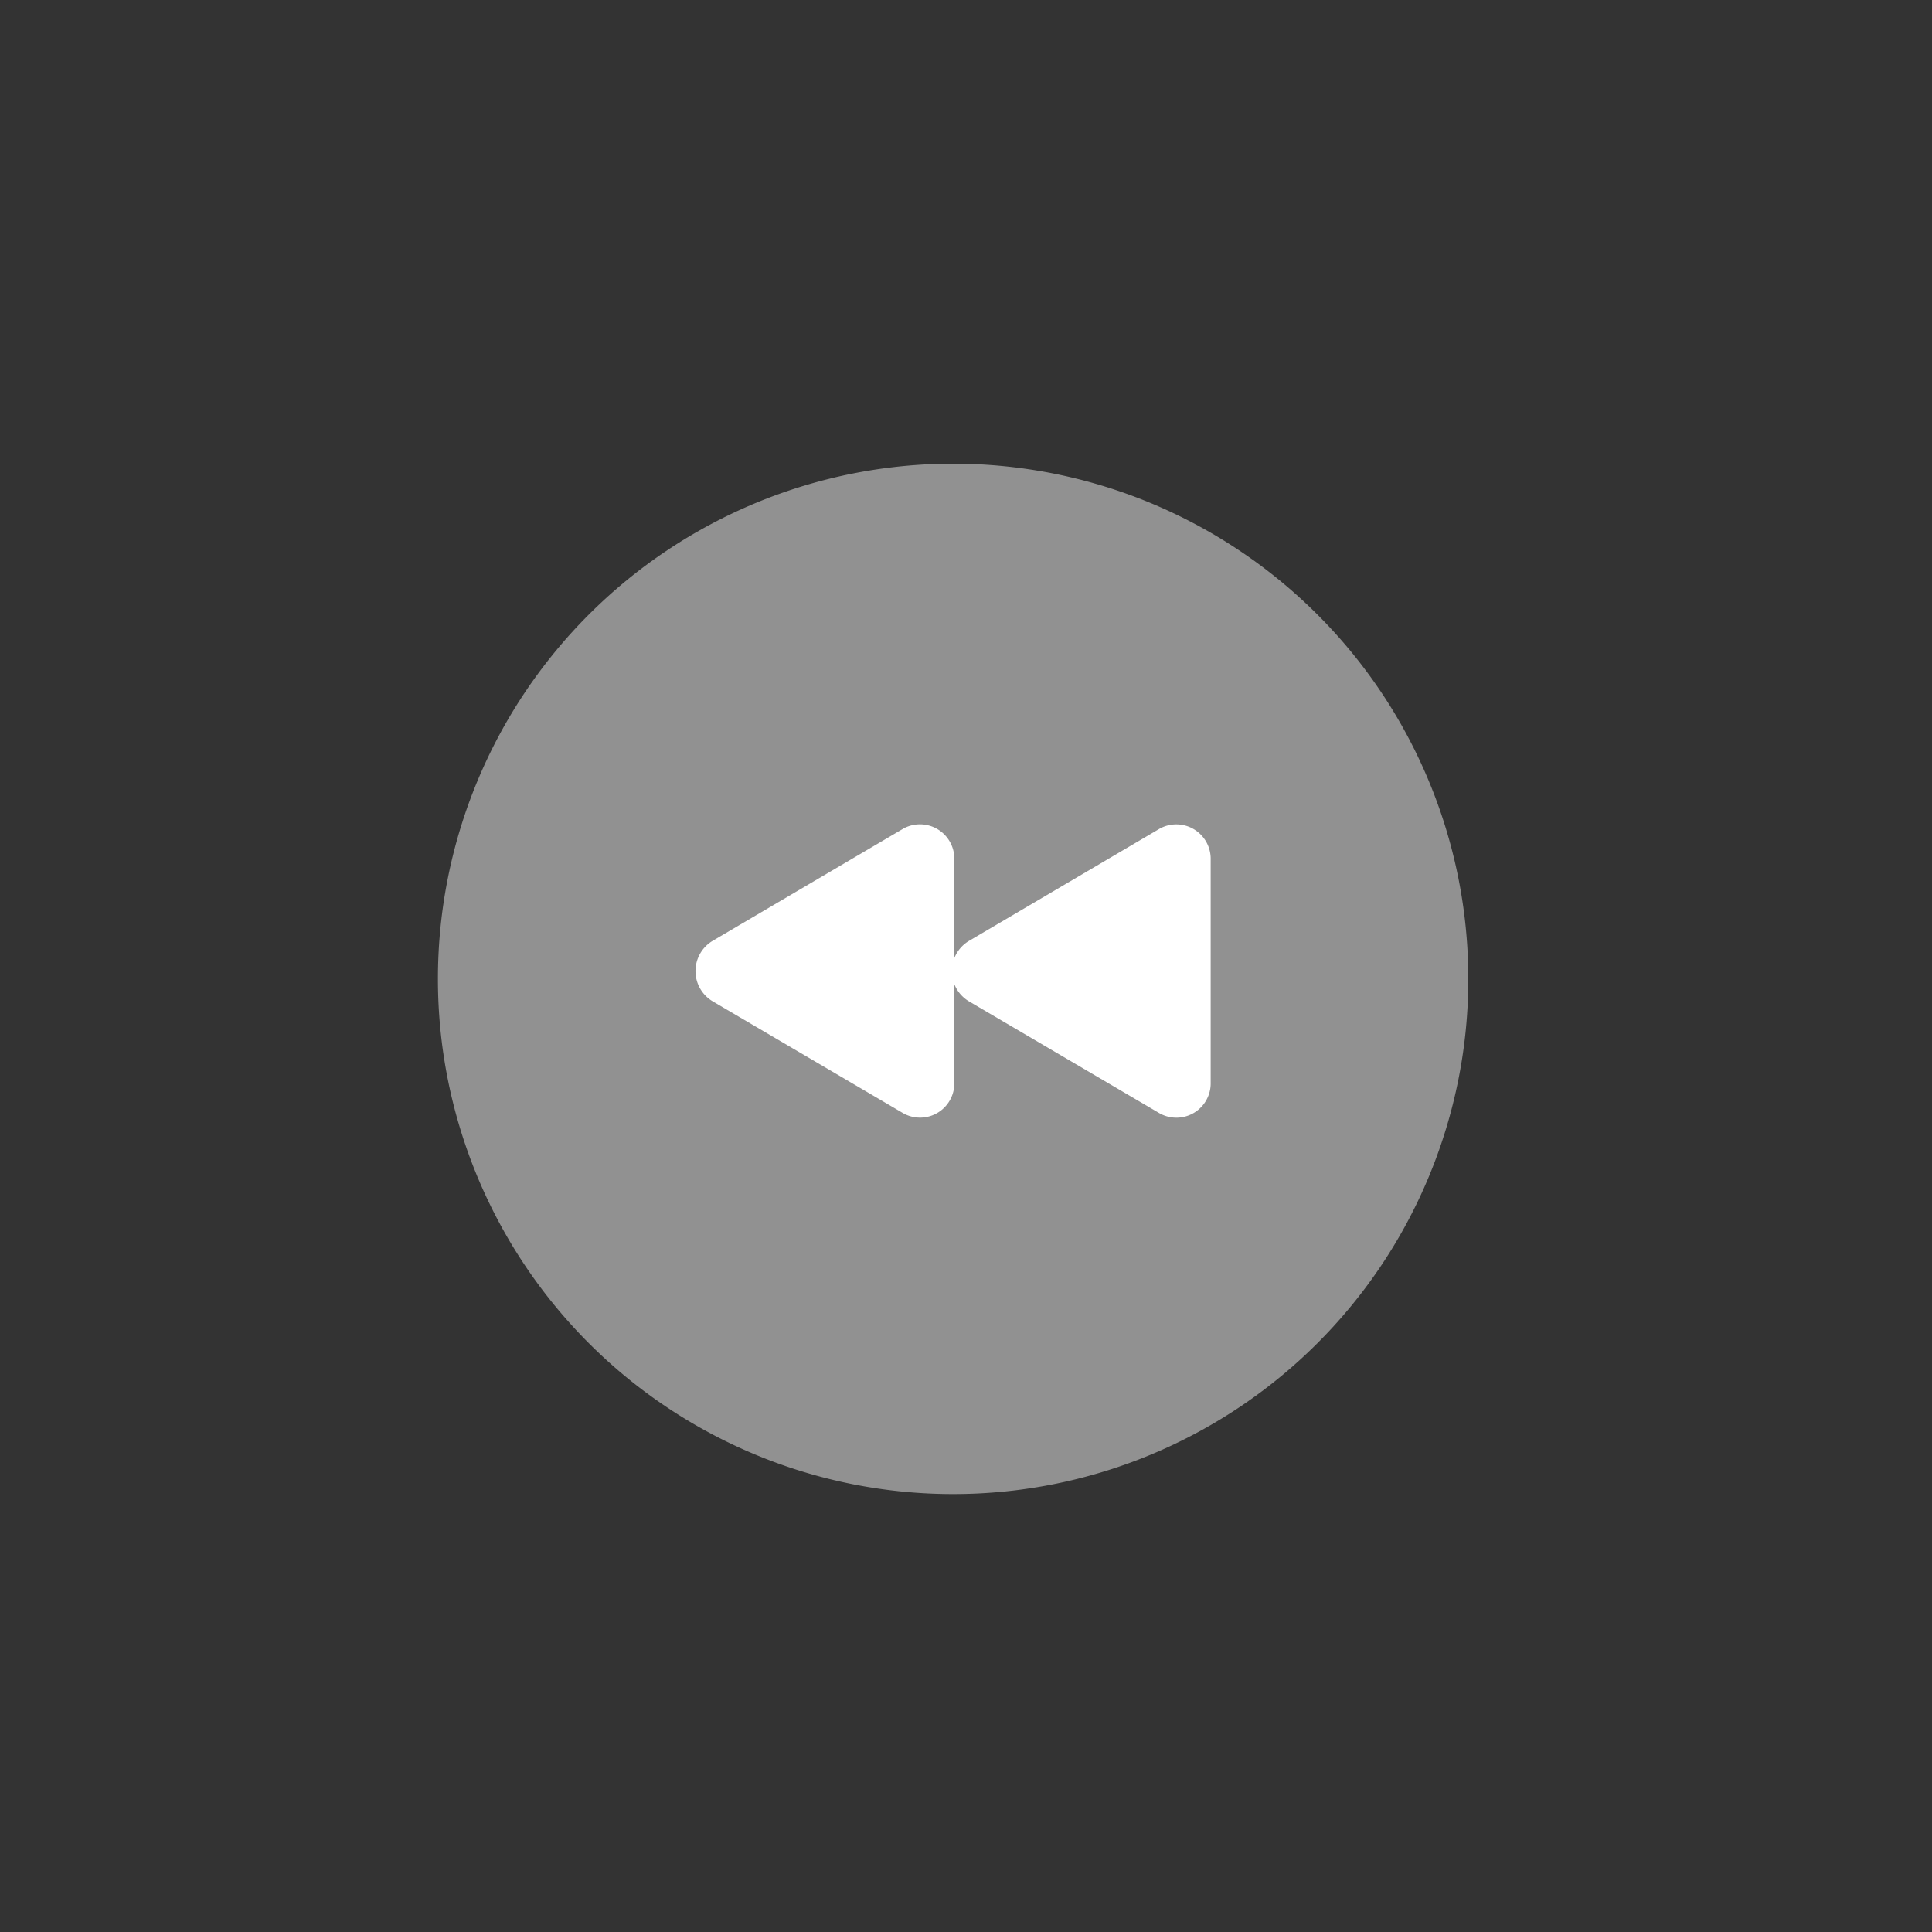
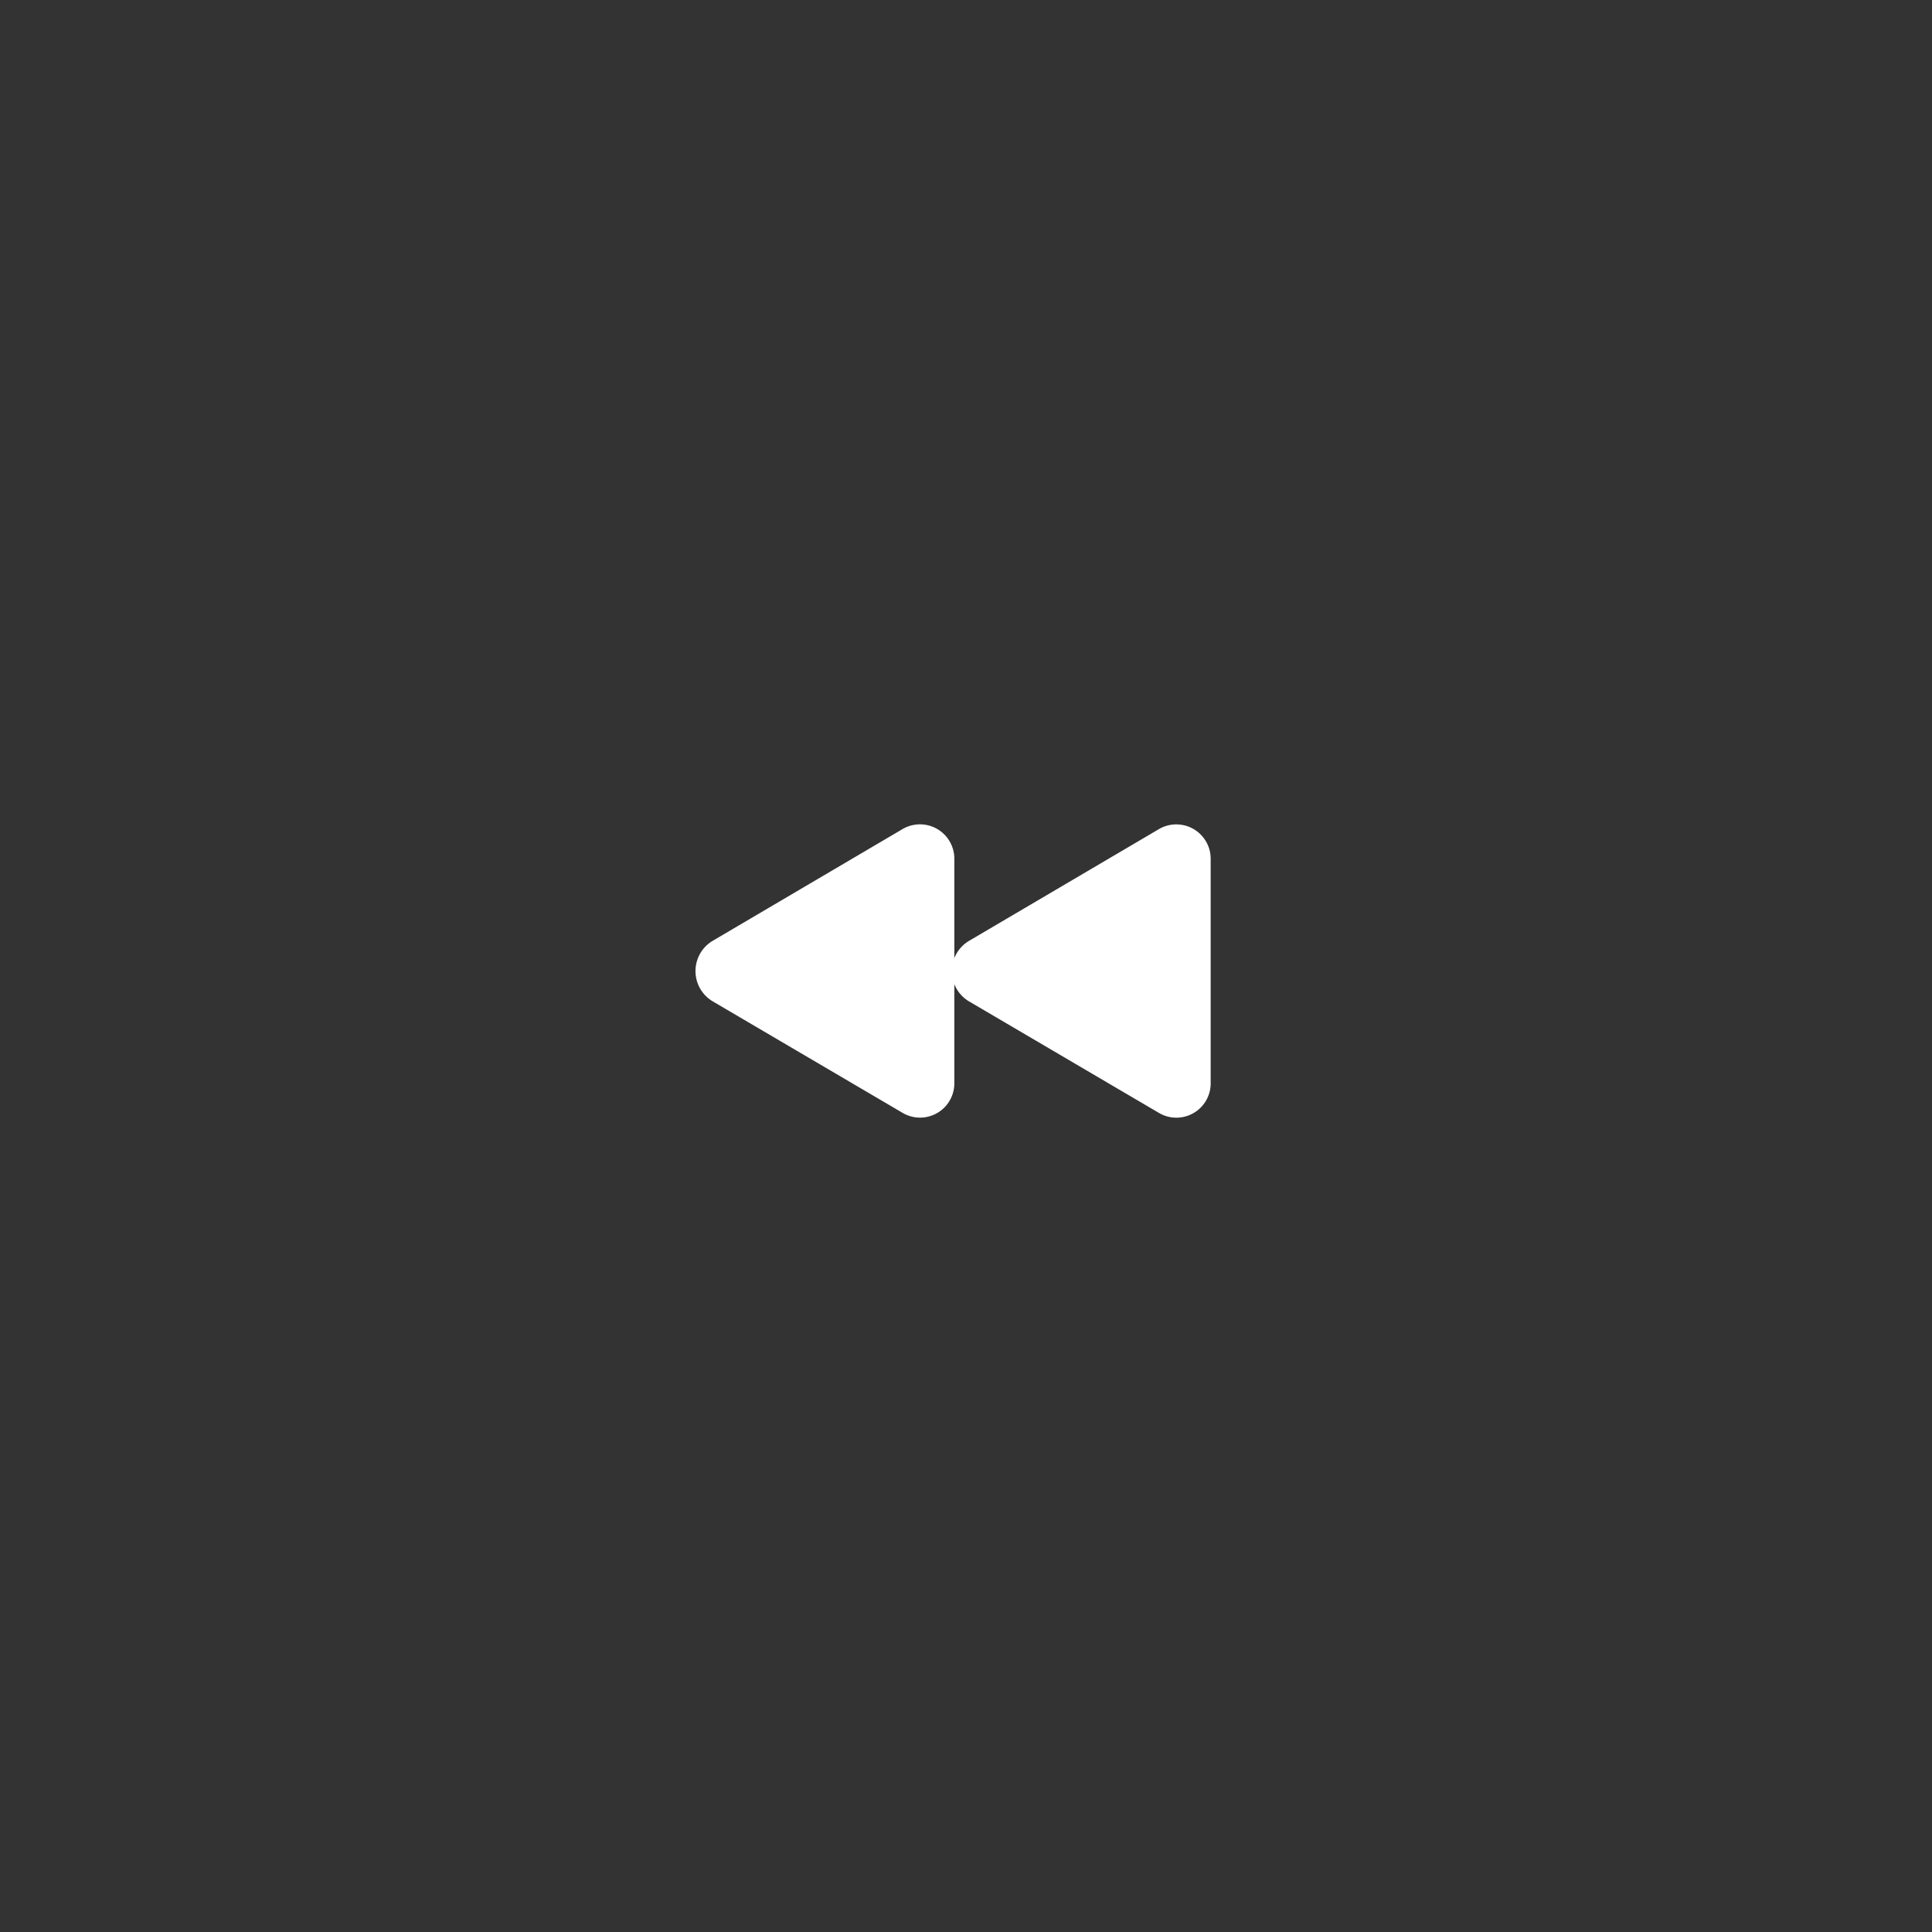
<svg xmlns="http://www.w3.org/2000/svg" width="75" height="75" viewBox="0 0 75 75">
  <rect x="0" y="0" width="75" height="75" fill="#333333" stroke="none" />
  <defs>
    <clipPath id="clip-Meno_10_sec">
      <rect width="75" height="75" />
    </clipPath>
  </defs>
  <g id="Meno_10_sec" data-name="Meno 10 sec" clip-path="url(#clip-Meno_10_sec)">
    <g id="Group_1730" data-name="Group 1730" transform="translate(-1 -1.1)">
-       <path id="Path_2347" data-name="Path 2347" d="M16,54.7Z" fill="#706f6f" />
-     </g>
+       </g>
    <g id="Group_1731" data-name="Group 1731" transform="translate(-1 -1.1)">
      <path id="Path_2348" data-name="Path 2348" d="M18,53.6Z" fill="#706f6f" />
    </g>
    <g id="Group_1732" data-name="Group 1732" transform="translate(-1 -1.1)">
-       <path id="Path_2349" data-name="Path 2349" d="M17.8,53.9Z" fill="#706f6f" />
-     </g>
-     <line id="Line_1027" data-name="Line 1027" y1="0.2" x2="0.1" transform="translate(8.301 62.2)" fill="#fabe0a" />
+       </g>
    <g id="Group_105956" data-name="Group 105956">
-       <path id="Path_92211" data-name="Path 92211" d="M20,0A20,20,0,1,1,0,20,20,20,0,0,1,20,0Z" transform="translate(17 18)" fill="rgba(241,241,241,0.5)" />
      <g id="Group_105948" data-name="Group 105948">
-         <path id="Path_92225" data-name="Path 92225" d="M0,10.015a1.335,1.335,0,0,0,1.99,1.2L9.373,6.87a1.367,1.367,0,0,0,0-2.358L1.99.176A1.332,1.332,0,0,0,0,1.368Z" transform="translate(46.998 43.39) rotate(180)" fill="#fff" />
+         <path id="Path_92225" data-name="Path 92225" d="M0,10.015a1.335,1.335,0,0,0,1.99,1.2L9.373,6.87a1.367,1.367,0,0,0,0-2.358L1.99.176A1.332,1.332,0,0,0,0,1.368" transform="translate(46.998 43.39) rotate(180)" fill="#fff" />
        <path id="Path_92225-2" data-name="Path 92225" d="M0,10.015a1.335,1.335,0,0,0,1.99,1.2L9.373,6.87a1.367,1.367,0,0,0,0-2.358L1.99.176A1.332,1.332,0,0,0,0,1.368Z" transform="translate(37.047 43.388) rotate(180)" fill="#fff" />
      </g>
    </g>
  </g>
</svg>